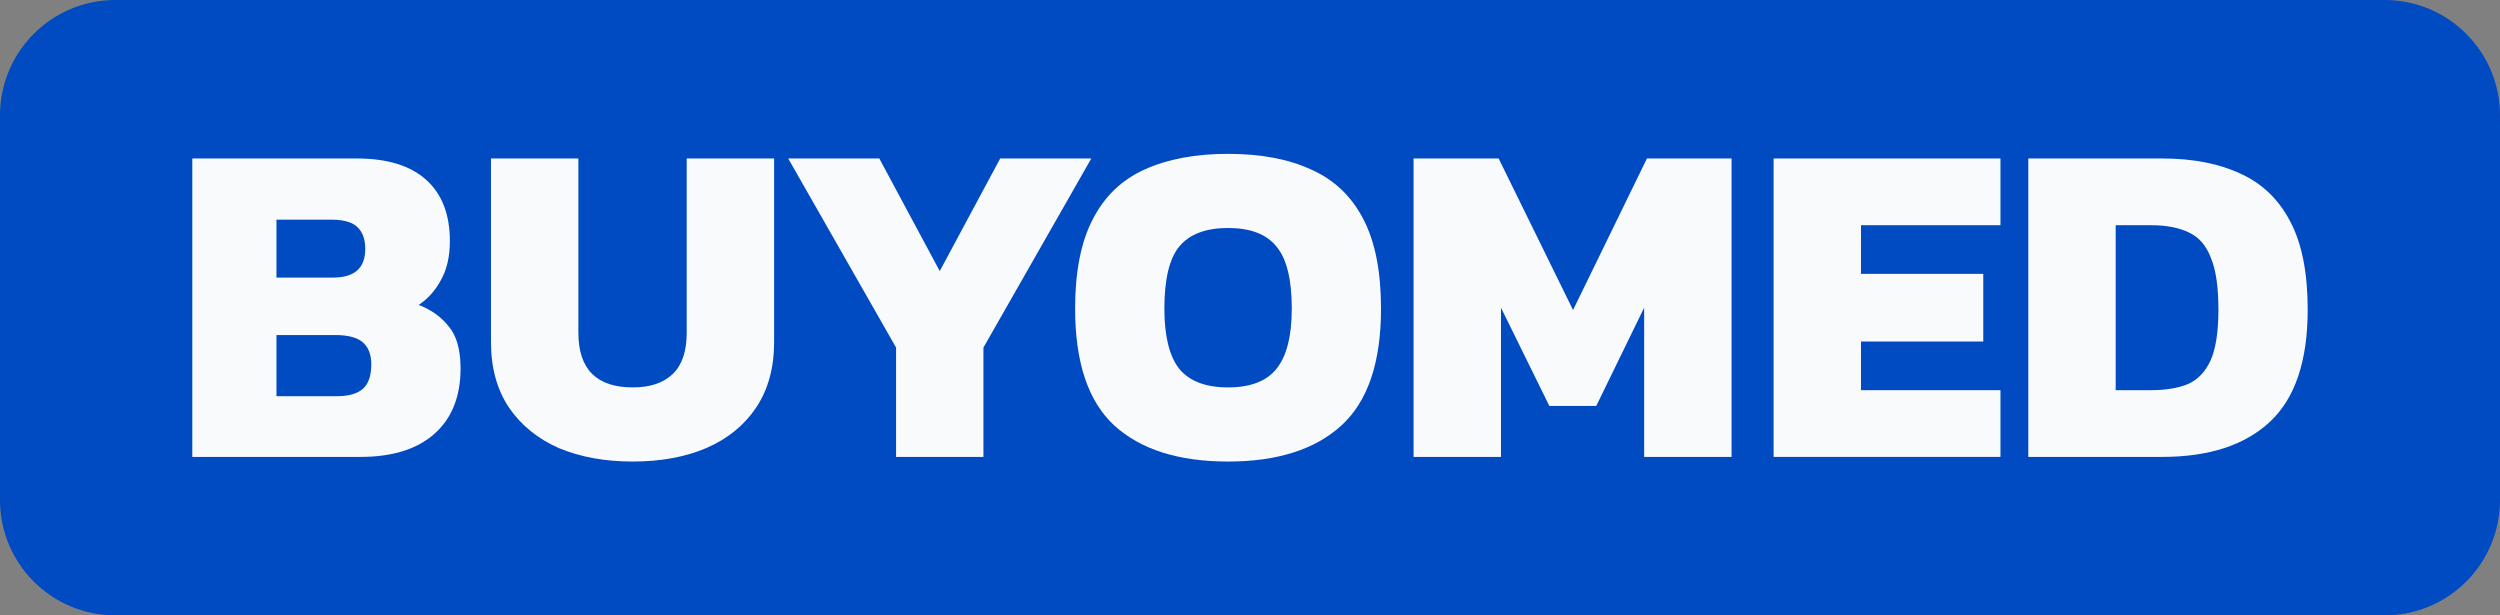
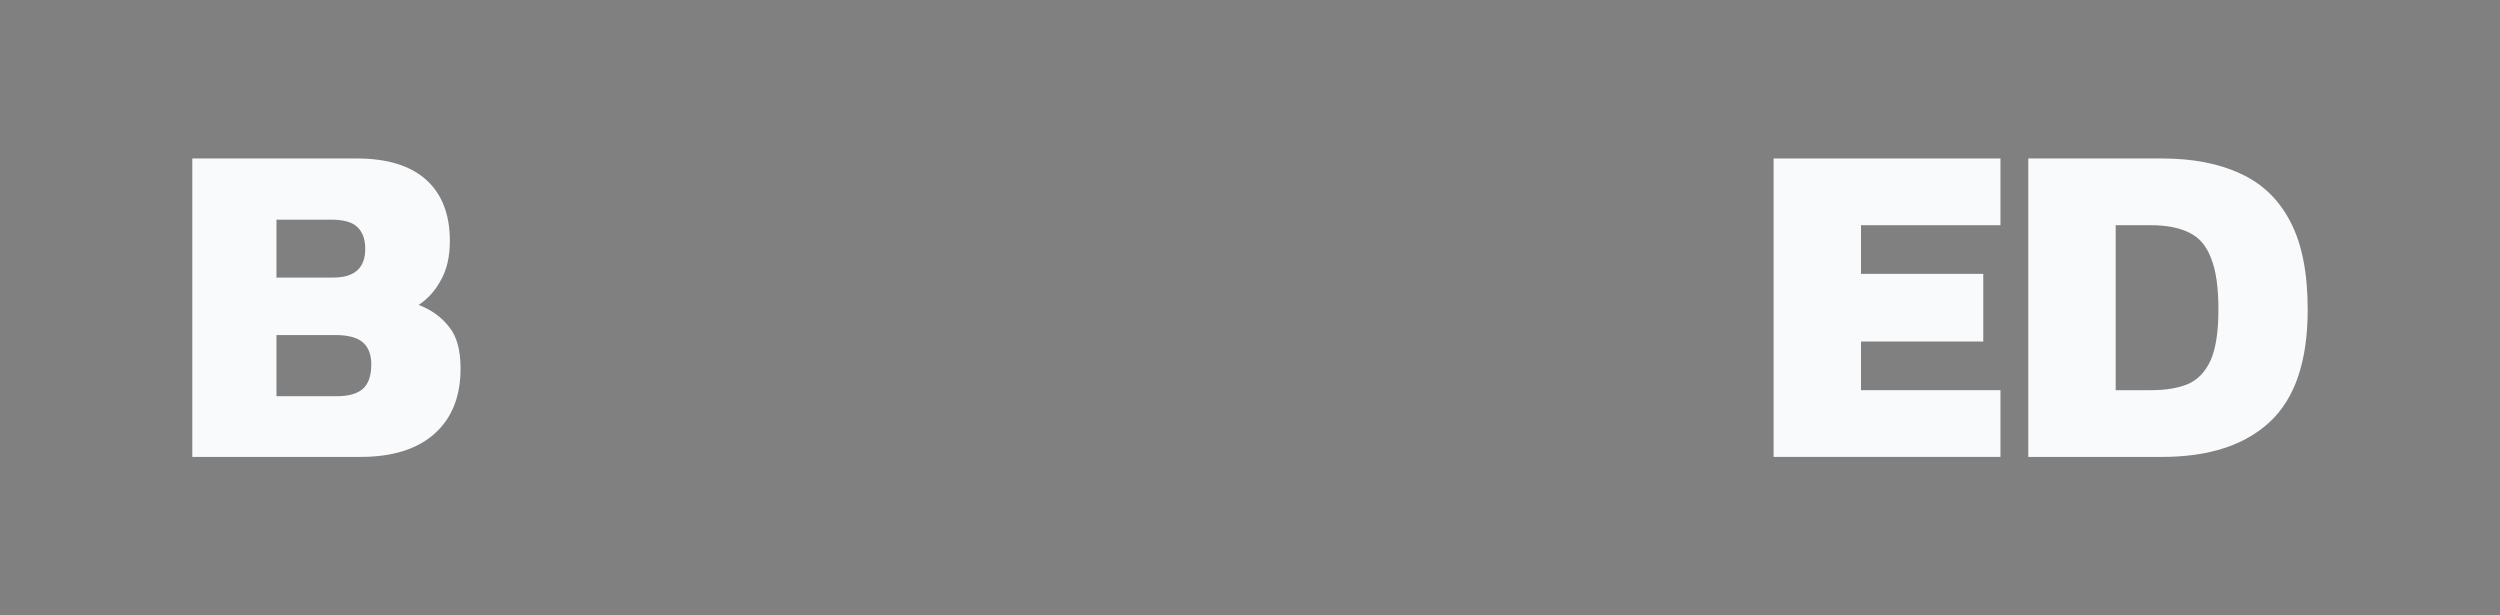
<svg xmlns="http://www.w3.org/2000/svg" width="130" height="32" viewBox="0 0 130 32" fill="none">
  <rect x="0" y="0" width="130" height="32" fill="#808080" stroke="none" />
-   <path d="M0 6C0 2.686 2.686 0 6 0H124C127.314 0 130 2.686 130 6V26C130 29.314 127.314 32 124 32H6C2.686 32 0 29.314 0 26V6Z" fill="#004AC2" />
  <path d="M105.471 23.759V8.241H112.433C114.029 8.241 115.391 8.506 116.519 9.036C117.647 9.55 118.509 10.386 119.106 11.542C119.702 12.683 120 14.201 120 16.096C120 18.763 119.347 20.707 118.042 21.928C116.736 23.149 114.867 23.759 112.433 23.759H105.471ZM110.016 20.289H111.853C112.611 20.289 113.247 20.185 113.763 19.976C114.279 19.751 114.674 19.341 114.948 18.747C115.221 18.137 115.358 17.253 115.358 16.096C115.358 14.94 115.23 14.048 114.972 13.422C114.73 12.779 114.351 12.337 113.835 12.096C113.32 11.839 112.659 11.711 111.853 11.711H110.016V20.289Z" fill="#F8FAFC" />
  <path d="M92.227 23.759V8.241H104.024V11.711H96.772V14.241H103.13V17.759H96.772V20.289H104.024V23.759H92.227Z" fill="#F8FAFC" />
-   <path d="M73.506 23.759V8.241H77.93L81.798 16.12L85.641 8.241H90.041V23.759H85.496V16L83.006 21.108H80.565L78.051 16V23.759H73.506Z" fill="#F8FAFC" />
-   <path d="M63.86 24C61.281 24 59.307 23.373 57.937 22.12C56.583 20.867 55.906 18.843 55.906 16.048C55.906 14.12 56.213 12.57 56.825 11.398C57.437 10.209 58.332 9.349 59.508 8.819C60.701 8.273 62.151 8 63.86 8C65.568 8 67.011 8.273 68.187 8.819C69.38 9.349 70.282 10.209 70.895 11.398C71.507 12.57 71.813 14.12 71.813 16.048C71.813 18.843 71.128 20.867 69.758 22.12C68.389 23.373 66.422 24 63.86 24ZM63.86 20.145C65.02 20.145 65.858 19.823 66.374 19.181C66.906 18.522 67.172 17.478 67.172 16.048C67.172 14.522 66.906 13.446 66.374 12.819C65.858 12.177 65.02 11.855 63.86 11.855C62.7 11.855 61.853 12.177 61.322 12.819C60.806 13.446 60.548 14.522 60.548 16.048C60.548 17.478 60.806 18.522 61.322 19.181C61.853 19.823 62.7 20.145 63.86 20.145Z" fill="#F8FAFC" />
-   <path d="M46.595 23.759V18.072L40.986 8.241H45.724L48.867 14.096L52.01 8.241H56.748L51.139 18.072V23.759H46.595Z" fill="#F8FAFC" />
-   <path d="M32.904 24C31.454 24 30.173 23.767 29.061 23.301C27.965 22.819 27.103 22.12 26.474 21.205C25.846 20.273 25.531 19.133 25.531 17.783V8.241H30.076V17.301C30.076 19.197 31.019 20.145 32.904 20.145C33.807 20.145 34.5 19.912 34.984 19.446C35.467 18.98 35.709 18.265 35.709 17.301V8.241H40.254V17.783C40.254 19.133 39.939 20.273 39.311 21.205C38.698 22.12 37.836 22.819 36.724 23.301C35.628 23.767 34.355 24 32.904 24Z" fill="#F8FAFC" />
  <path d="M10 23.759V8.241H18.558C20.137 8.241 21.338 8.61 22.16 9.349C22.982 10.088 23.393 11.149 23.393 12.53C23.393 13.333 23.24 14.008 22.933 14.554C22.643 15.1 22.257 15.534 21.773 15.855C22.434 16.112 22.958 16.49 23.344 16.988C23.747 17.47 23.949 18.193 23.949 19.157C23.949 20.619 23.497 21.751 22.595 22.554C21.692 23.357 20.411 23.759 18.751 23.759H10ZM14.376 14.434H17.325C18.437 14.434 18.993 13.936 18.993 12.94C18.993 12.442 18.856 12.064 18.582 11.807C18.324 11.55 17.865 11.422 17.204 11.422H14.376V14.434ZM14.376 20.602H17.518C18.131 20.602 18.582 20.474 18.872 20.217C19.162 19.96 19.307 19.534 19.307 18.94C19.307 18.442 19.162 18.064 18.872 17.807C18.582 17.55 18.099 17.422 17.422 17.422H14.376V20.602Z" fill="#F8FAFC" />
</svg>